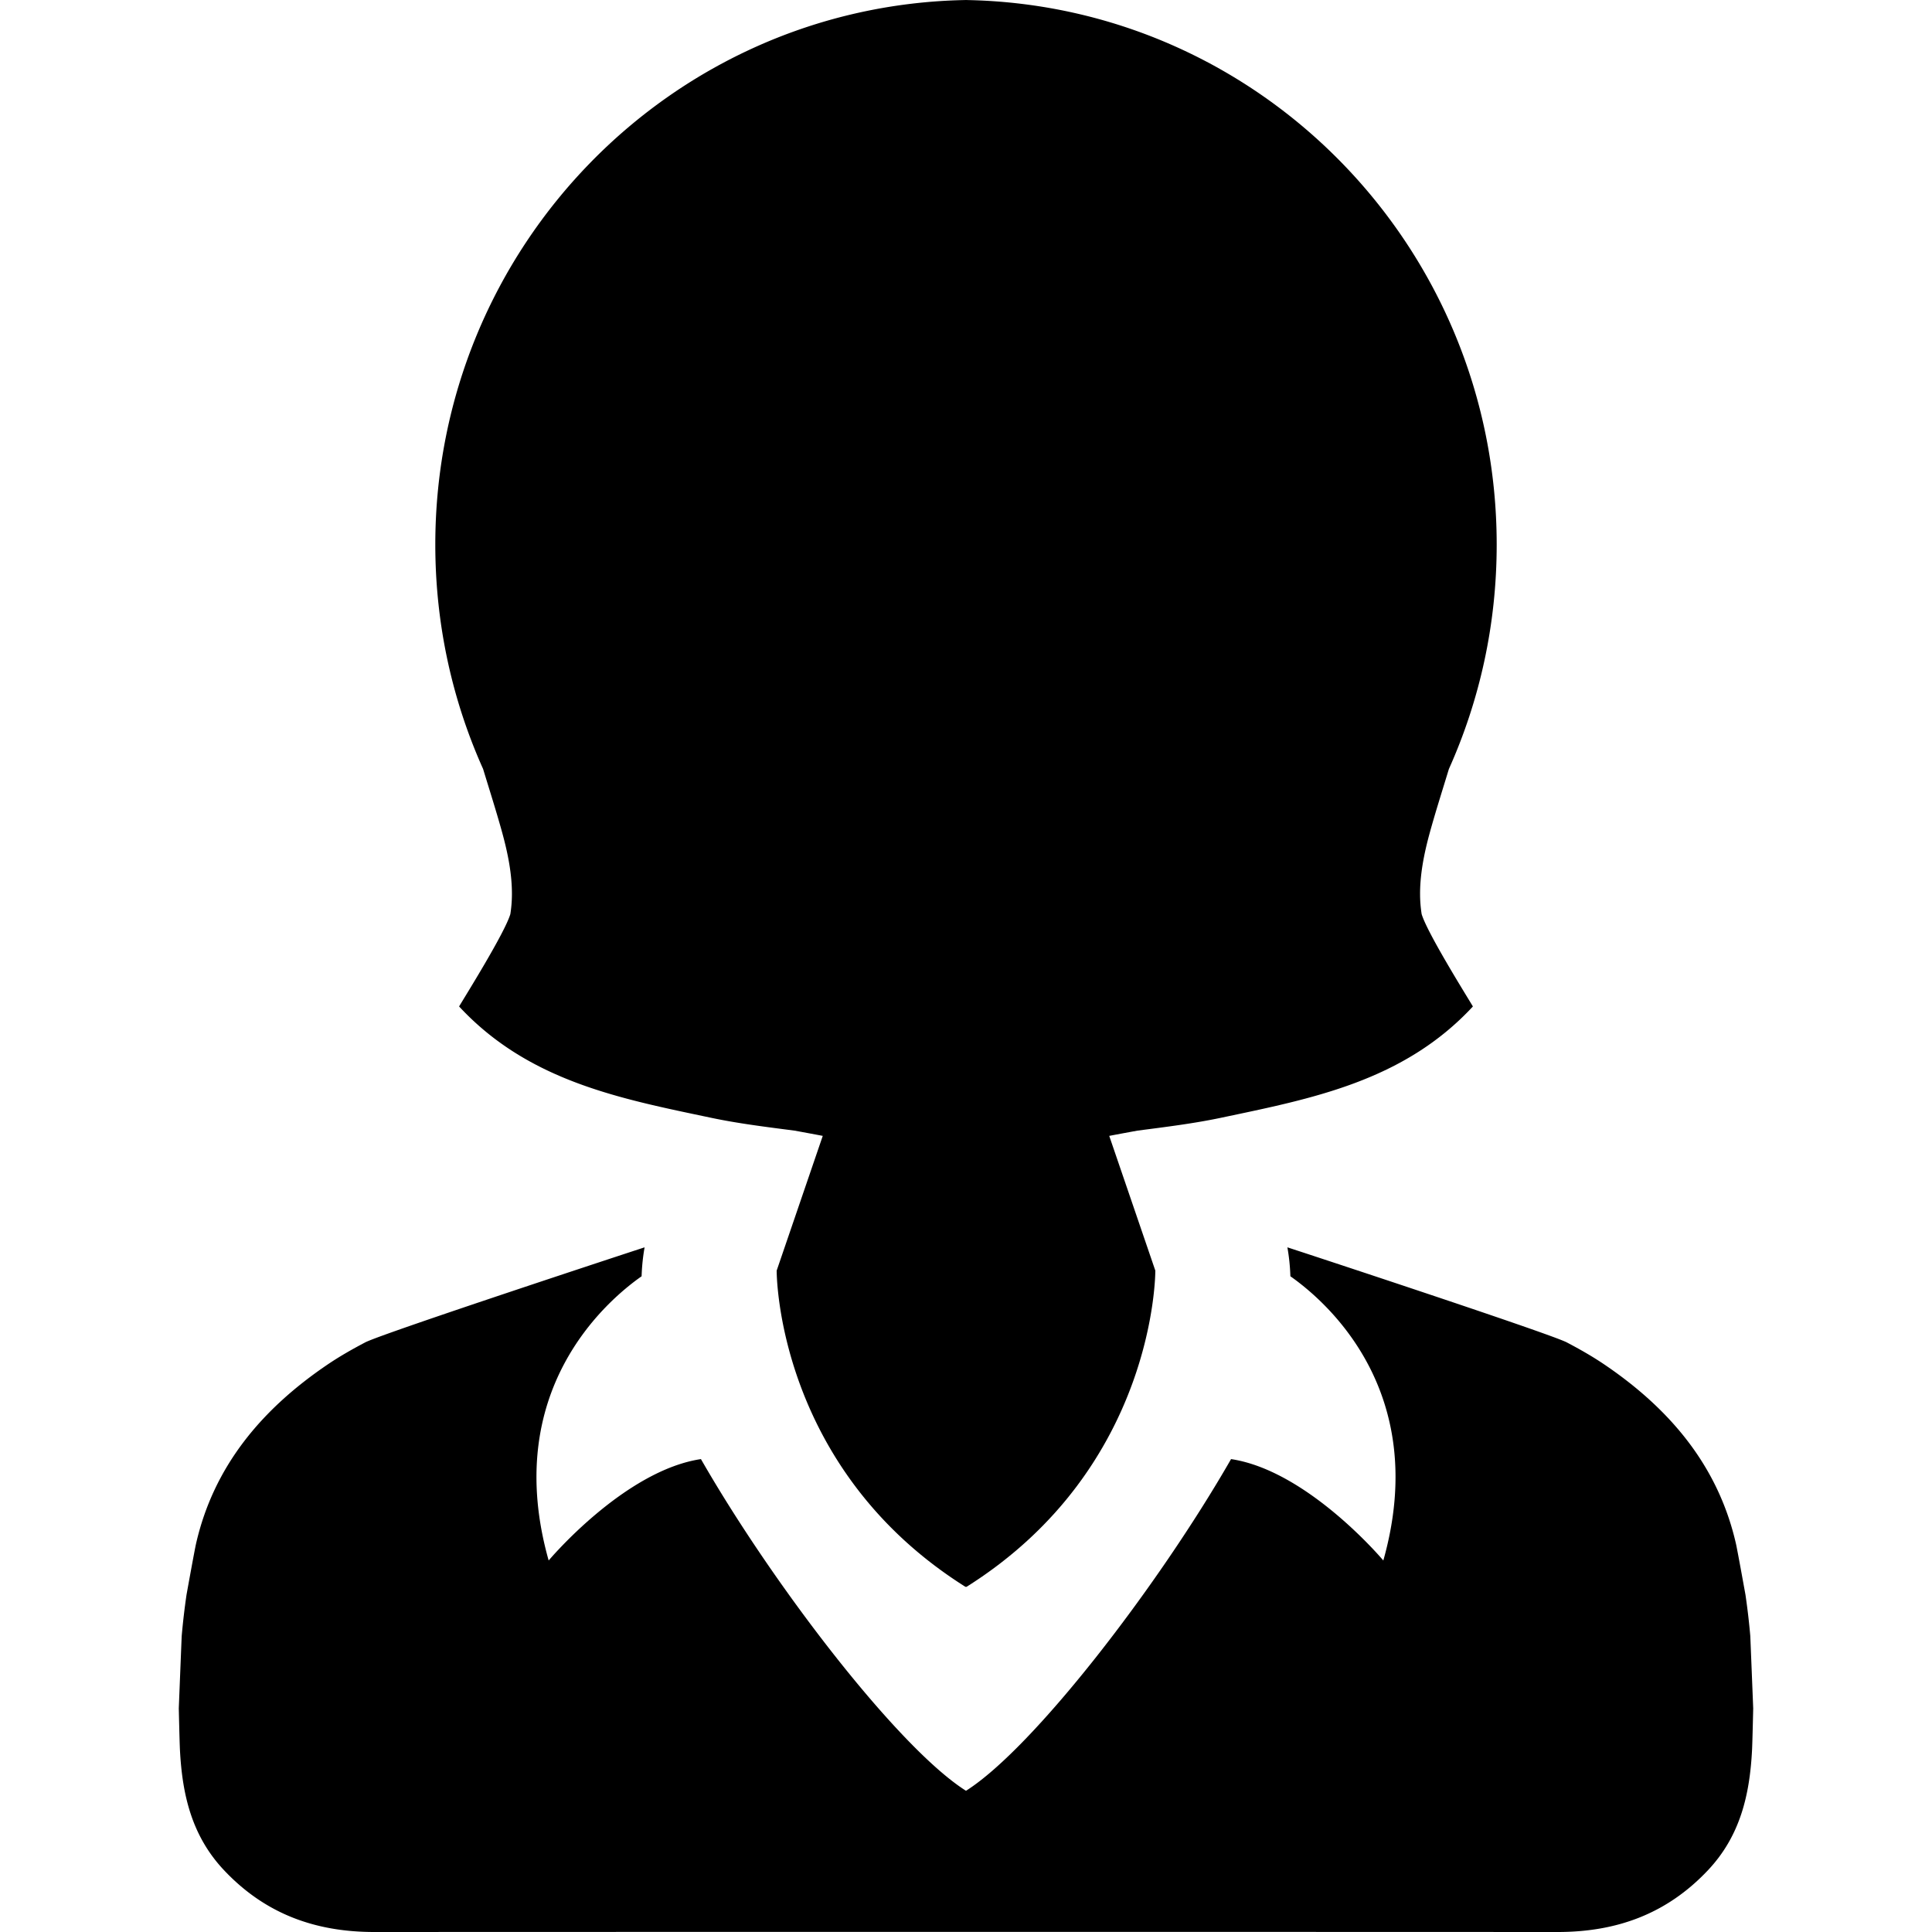
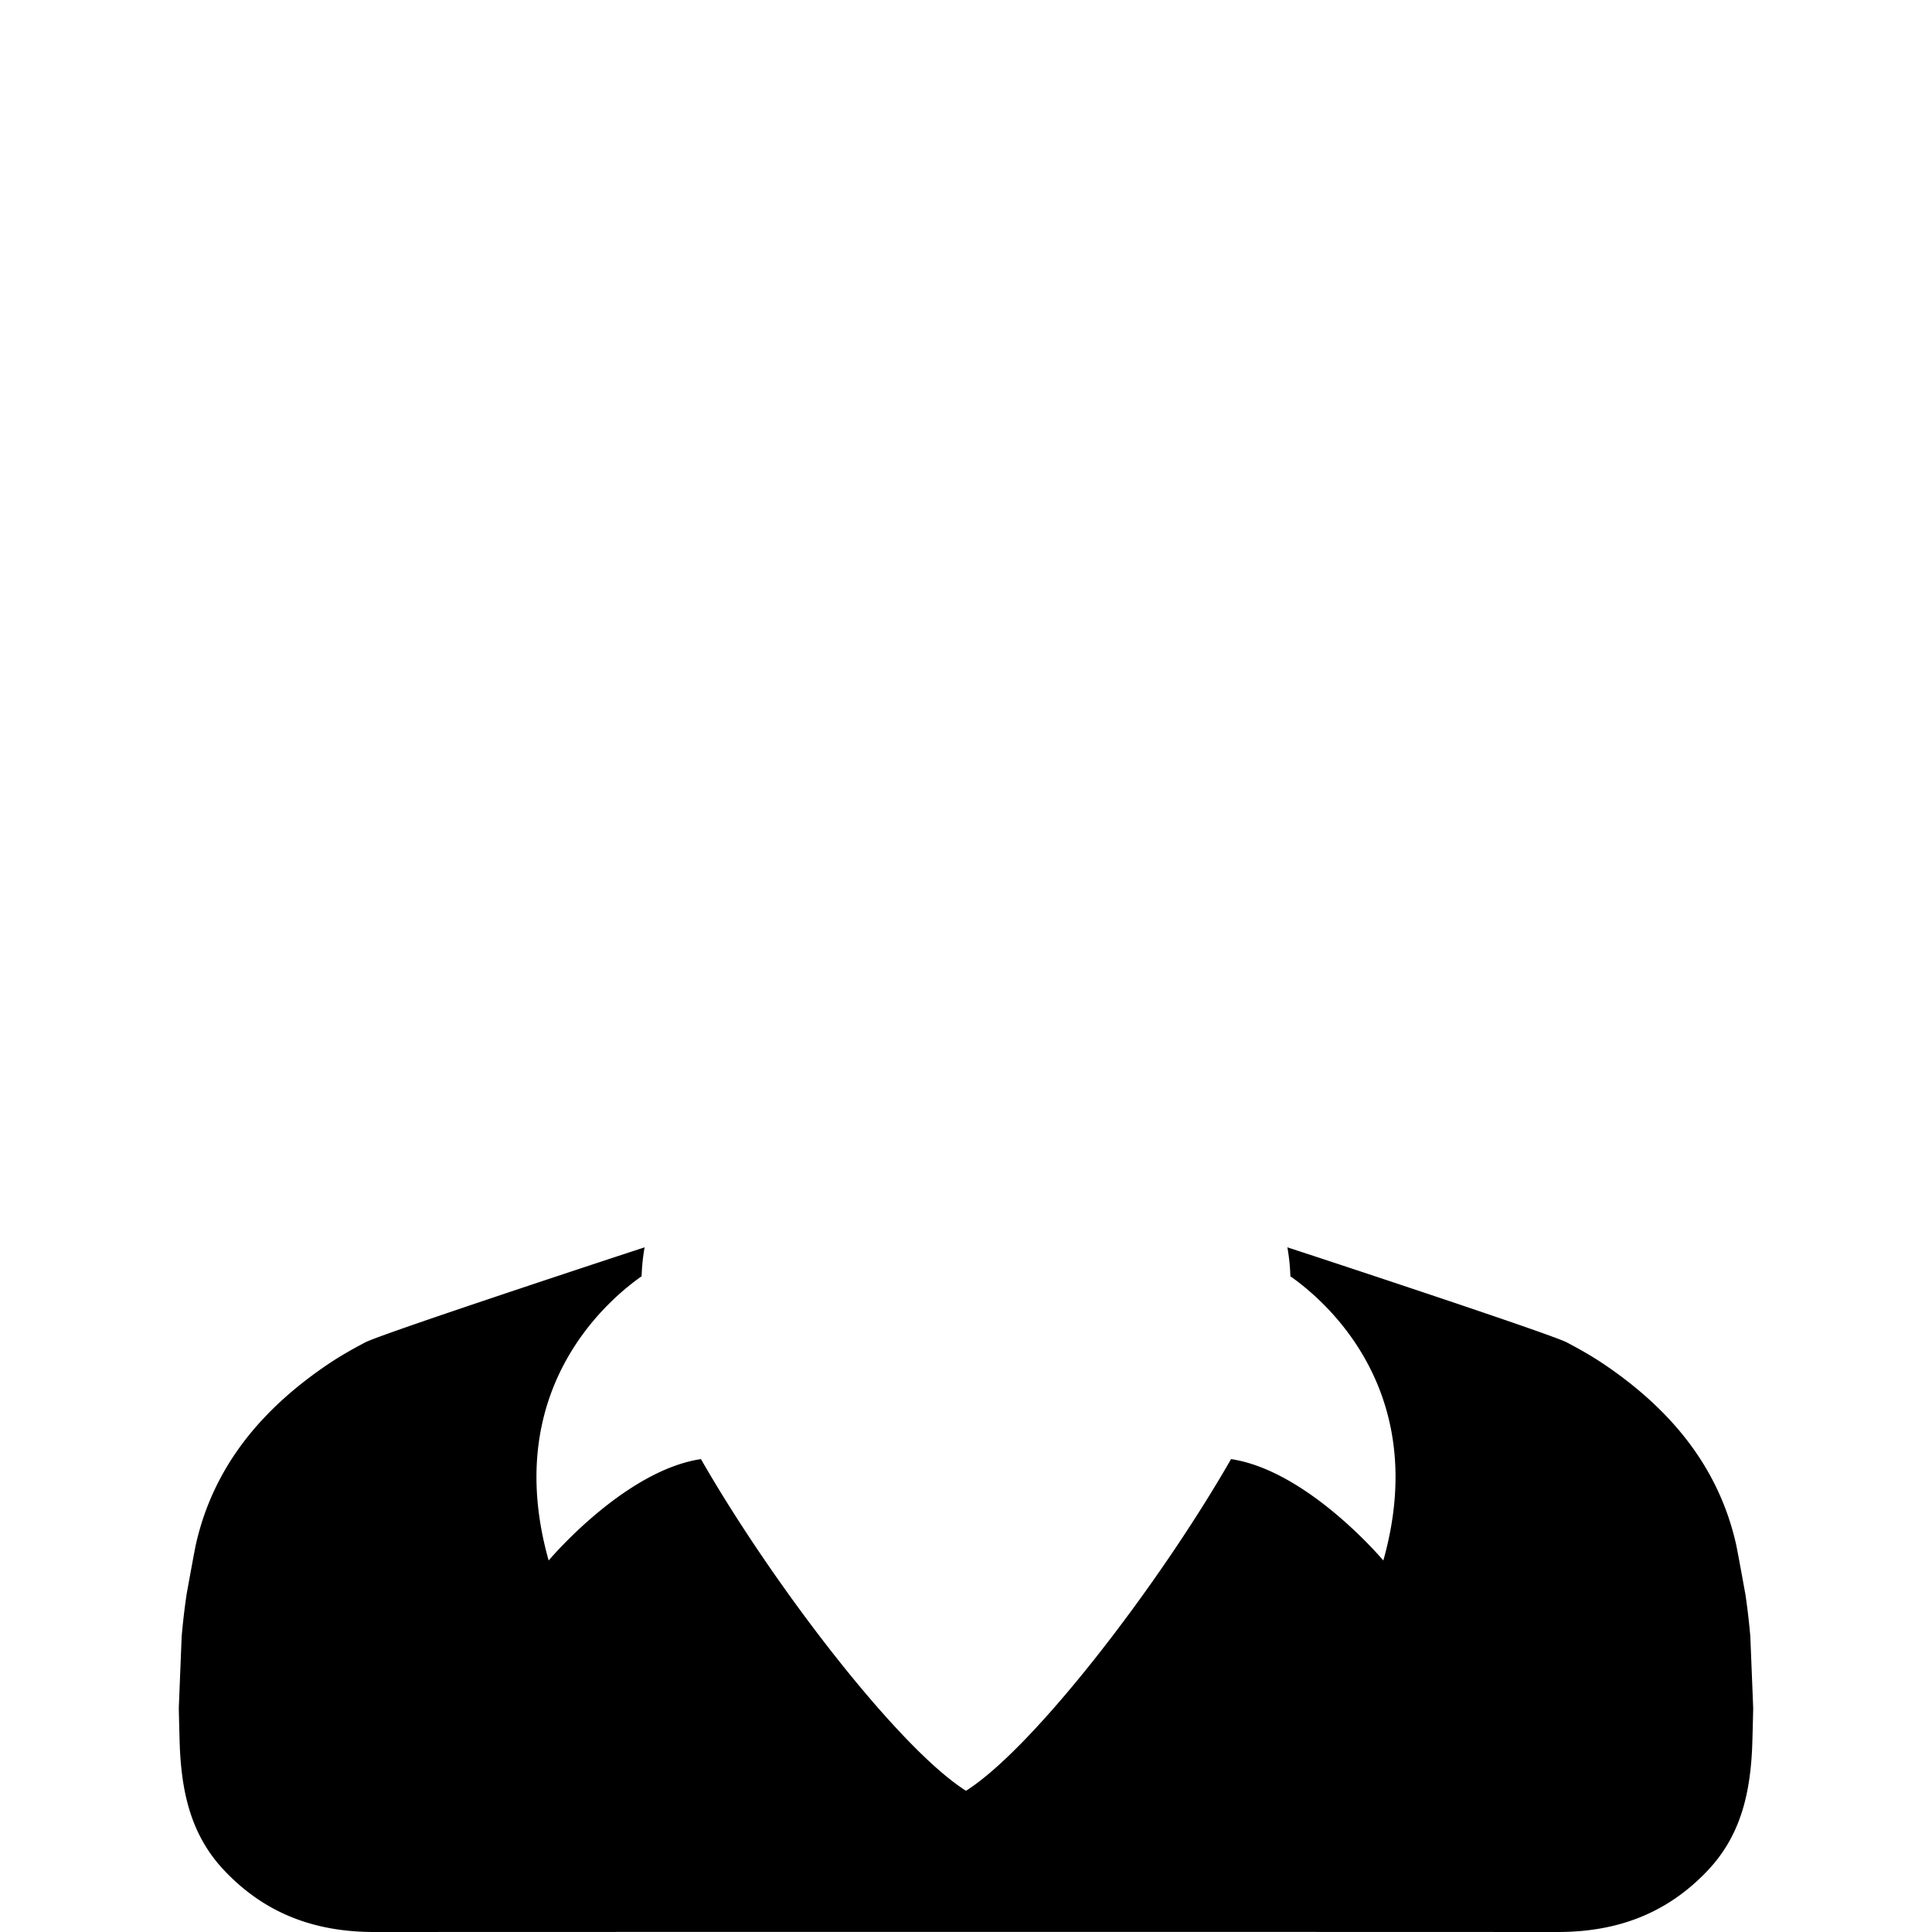
<svg xmlns="http://www.w3.org/2000/svg" x="0" y="0" viewBox="0 0 790.869 790.869" style="enable-background:new 0 0 512 512" xml:space="preserve" class="">
  <g>
    <path d="M716.485 669.684a292.366 292.366 0 0 0-1.964-16.822c-.001-.008-3.267-18.135-3.896-20.9-7.263-31.865-27.061-55.23-53.807-73.355-5.002-3.389-10.193-6.33-15.45-9.092-6.929-3.643-111.646-38.055-114.372-38.91.644 3.58 1.084 7.541 1.229 11.842 14.581 10.24 57.56 47.195 38.043 116.346 0 0-30.854-36.779-62.331-41.506-29.98 52.26-81.016 118.412-108.504 135.775-27.487-17.363-78.522-83.516-108.502-135.777-31.479 4.729-62.331 41.506-62.331 41.506-19.517-69.148 23.461-106.104 38.043-116.344.145-4.301.585-8.262 1.228-11.842-2.726.855-107.444 35.268-114.372 38.908-5.255 2.764-10.447 5.703-15.45 9.094-26.746 18.123-46.544 41.488-53.806 73.354-.631 2.77-3.896 20.896-3.896 20.9a291.756 291.756 0 0 0-1.964 16.824c-.021.234-1.194 29.508-1.193 29.676 0 0 .302 13.717.472 16.992.94 18.195 4.757 35.117 18.037 49.217 16.923 17.961 37.479 25.314 61.586 25.301 80.715-.037 161.433-.047 242.148-.049 80.719.002 161.435.012 242.149.049 24.106.014 44.663-7.34 61.586-25.301 13.279-14.1 17.097-31.02 18.036-49.217.171-3.275.473-16.992.473-16.992.001-.168-1.17-29.443-1.192-29.677z" fill="#000000" data-original="#000000" class="" />
-     <path d="M205.505 340.578c2.507 9.057 4.111 17.579 4.05 25.67a52.51 52.51 0 0 1-.646 7.948c-2.266 7.657-18.4 33.464-20.976 37.8 28.429 30.65 66.08 37.76 103.213 45.584 10.979 2.312 22.172 3.701 34.067 5.24 3.836.697 7.699 1.414 11.587 2.154l-18.866 55.148s-.537 80.471 77.256 129.439h.487c77.793-48.971 77.257-129.439 77.257-129.439l-18.866-55.146c3.888-.74 7.751-1.457 11.587-2.154 11.896-1.539 23.088-2.93 34.067-5.238 37.134-7.826 74.784-14.936 103.214-45.584-2.575-4.338-18.711-30.145-20.977-37.802a52.392 52.392 0 0 1-.646-7.948c-.062-8.091 1.543-16.613 4.049-25.67 2.383-8.609 5.127-17.177 7.743-25.785 12.569-28.009 19.568-59.104 19.568-91.851 0-121.767-96.783-220.713-216.998-222.927V0c-.082.001-.162.006-.244.007-.082-.001-.161-.005-.243-.007v.015c-120.213 2.214-216.996 101.16-216.996 222.927 0 32.745 6.999 63.841 19.569 91.851 2.617 8.608 5.362 17.174 7.744 25.785z" fill="#000000" data-original="#000000" class="" />
  </g>
</svg>